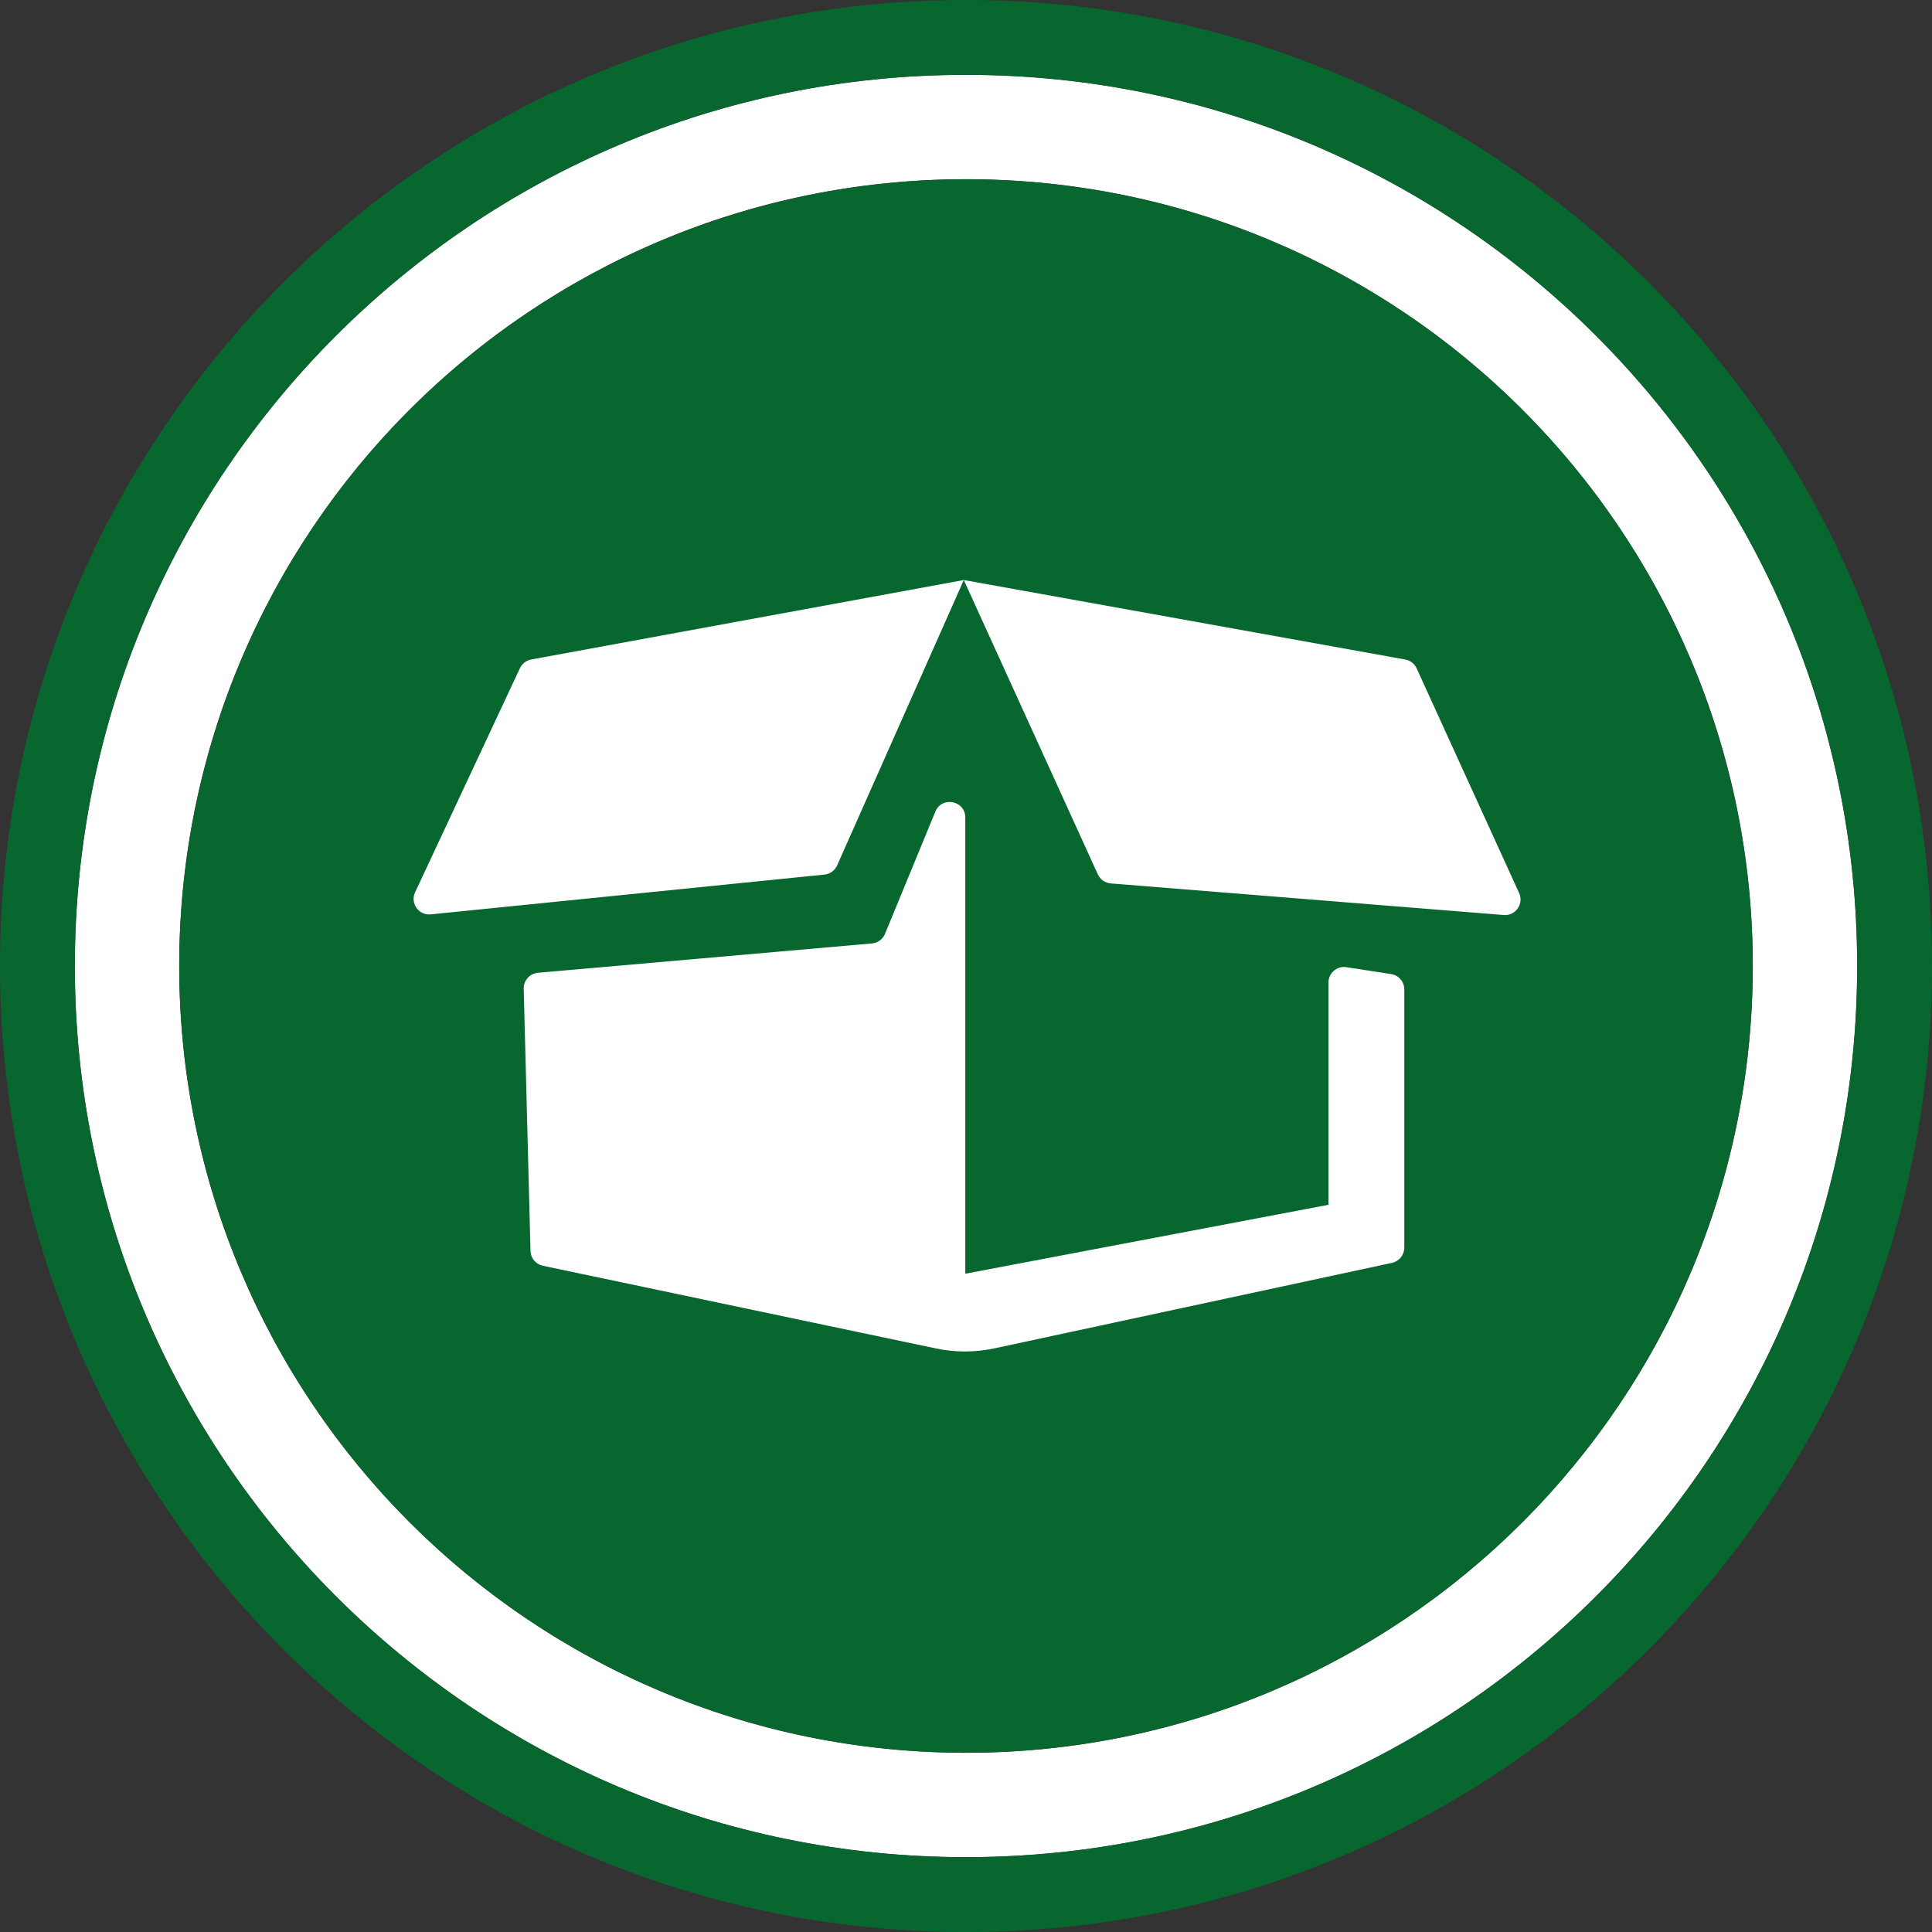
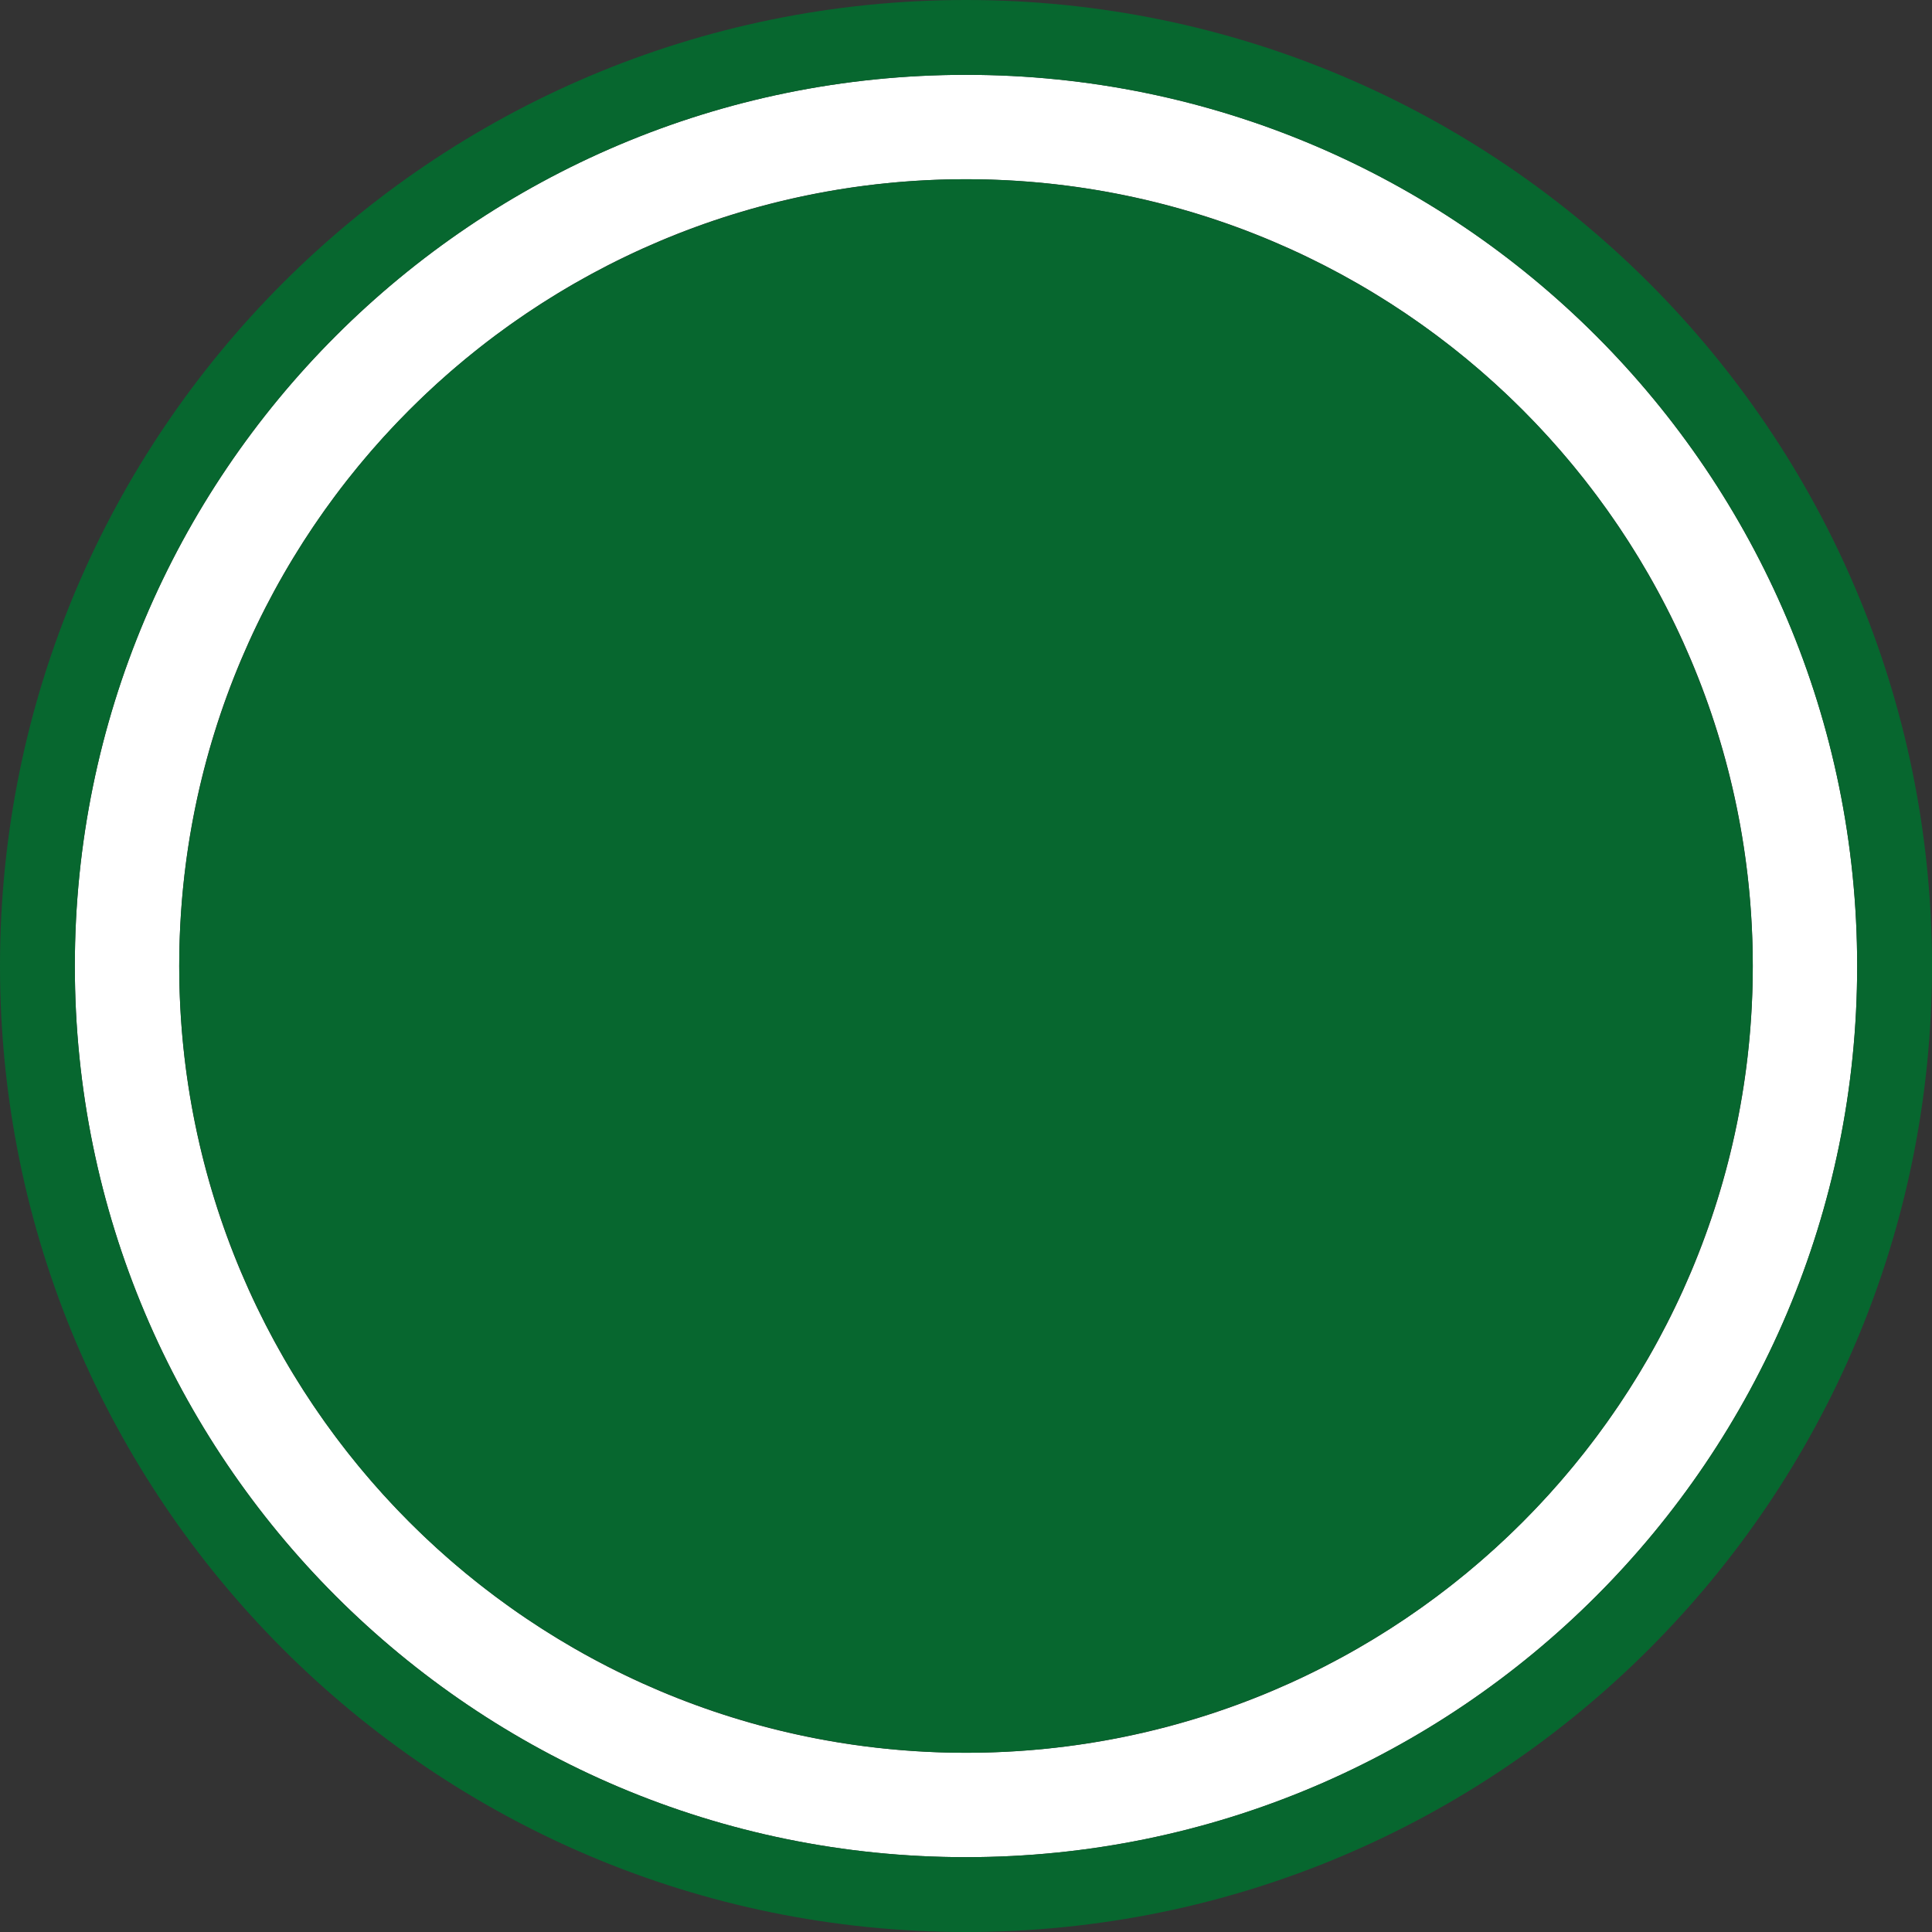
<svg xmlns="http://www.w3.org/2000/svg" version="1.1" id="package" x="0px" y="0px" width="198.672px" height="198.672px" viewBox="0 0 198.672 198.672" enable-background="new 0 0 198.672 198.672" xml:space="preserve">
  <rect x="0" y="0" width="198.672" height="198.672" fill="#333333" stroke="none" />
  <g>
    <path fill="#FFFFFF" class="innerCircle" d="M99.336,7.695c-50.611,0-91.641,41.029-91.641,91.641c0,50.611,41.029,91.641,91.641,91.641   s91.641-41.029,91.641-91.641C190.977,48.724,149.947,7.695,99.336,7.695z M99.336,180.242c-44.684,0-80.906-36.224-80.906-80.906   c0-44.684,36.223-80.906,80.906-80.906s80.906,36.223,80.906,80.906C180.242,144.019,144.02,180.242,99.336,180.242z" />
    <path fill="#07672F" class="outerCircle" d="M99.336,0C44.475,0,0,44.474,0,99.336c0,54.861,44.475,99.336,99.336,99.336s99.336-44.475,99.336-99.336   C198.672,44.474,154.197,0,99.336,0z M99.336,190.977c-50.611,0-91.641-41.029-91.641-91.641c0-50.612,41.029-91.641,91.641-91.641   s91.641,41.029,91.641,91.641C190.977,149.947,149.947,190.977,99.336,190.977z" />
    <circle fill="#07672F" class="fullCircle" cx="99.336" cy="99.336" r="80.906" />
  </g>
  <g>
    <g>
-       <path fill="#FFFFFF" class="icon" d="M99.264,84.071v46.908l37.346-7.087v-22.855c0-0.957,0.832-1.7,1.783-1.59l4.594,0.709    c0.809,0.094,1.42,0.777,1.42,1.591v26.551c0,0.756-0.527,1.408-1.266,1.566l-40.879,8.79c-1.977,0.425-4.02,0.43-5.998,0.014    l-40.441-8.507c-0.727-0.152-1.252-0.783-1.271-1.525l-0.697-26.966c-0.023-0.845,0.617-1.563,1.461-1.637l34.352-3.017    c0.596-0.054,1.113-0.434,1.34-0.987l5.176-12.568C96.85,81.84,99.264,82.317,99.264,84.071L99.264,84.071z M53.465,68.713    L42.686,91.756c-0.529,1.126,0.373,2.397,1.609,2.272l40.484-4.092c0.572-0.058,1.07-0.418,1.305-0.943l13.025-29.347    l-44.484,8.17C54.117,67.91,53.684,68.244,53.465,68.713L53.465,68.713z M99.109,59.646l13.783,30.266    c0.24,0.528,0.75,0.886,1.33,0.932l40.408,3.25c1.219,0.098,2.092-1.149,1.584-2.261l-10.537-23.104    c-0.217-0.477-0.656-0.817-1.174-0.91L99.109,59.646z" />
-     </g>
+       </g>
  </g>
</svg>